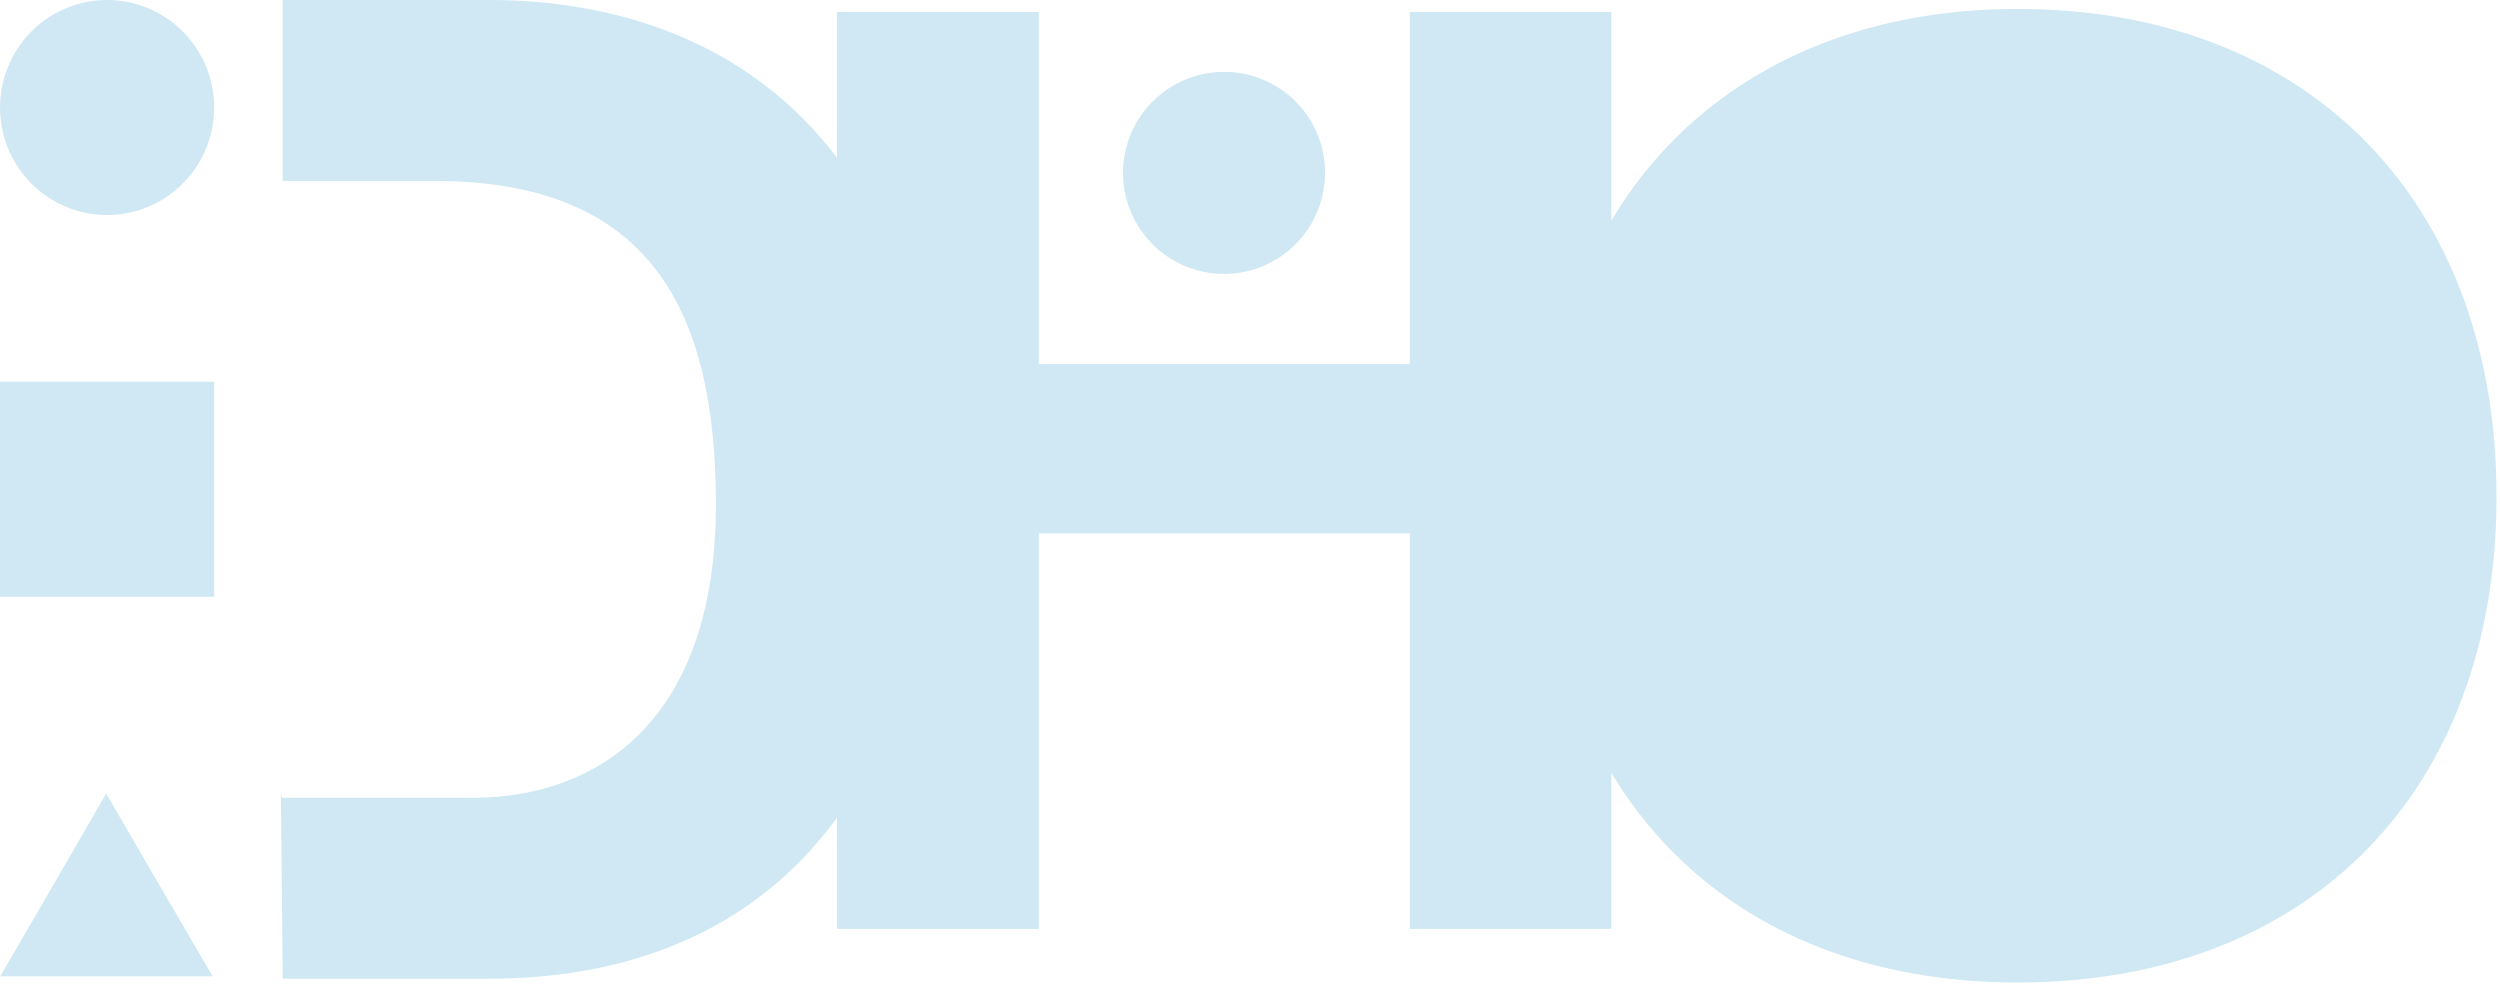
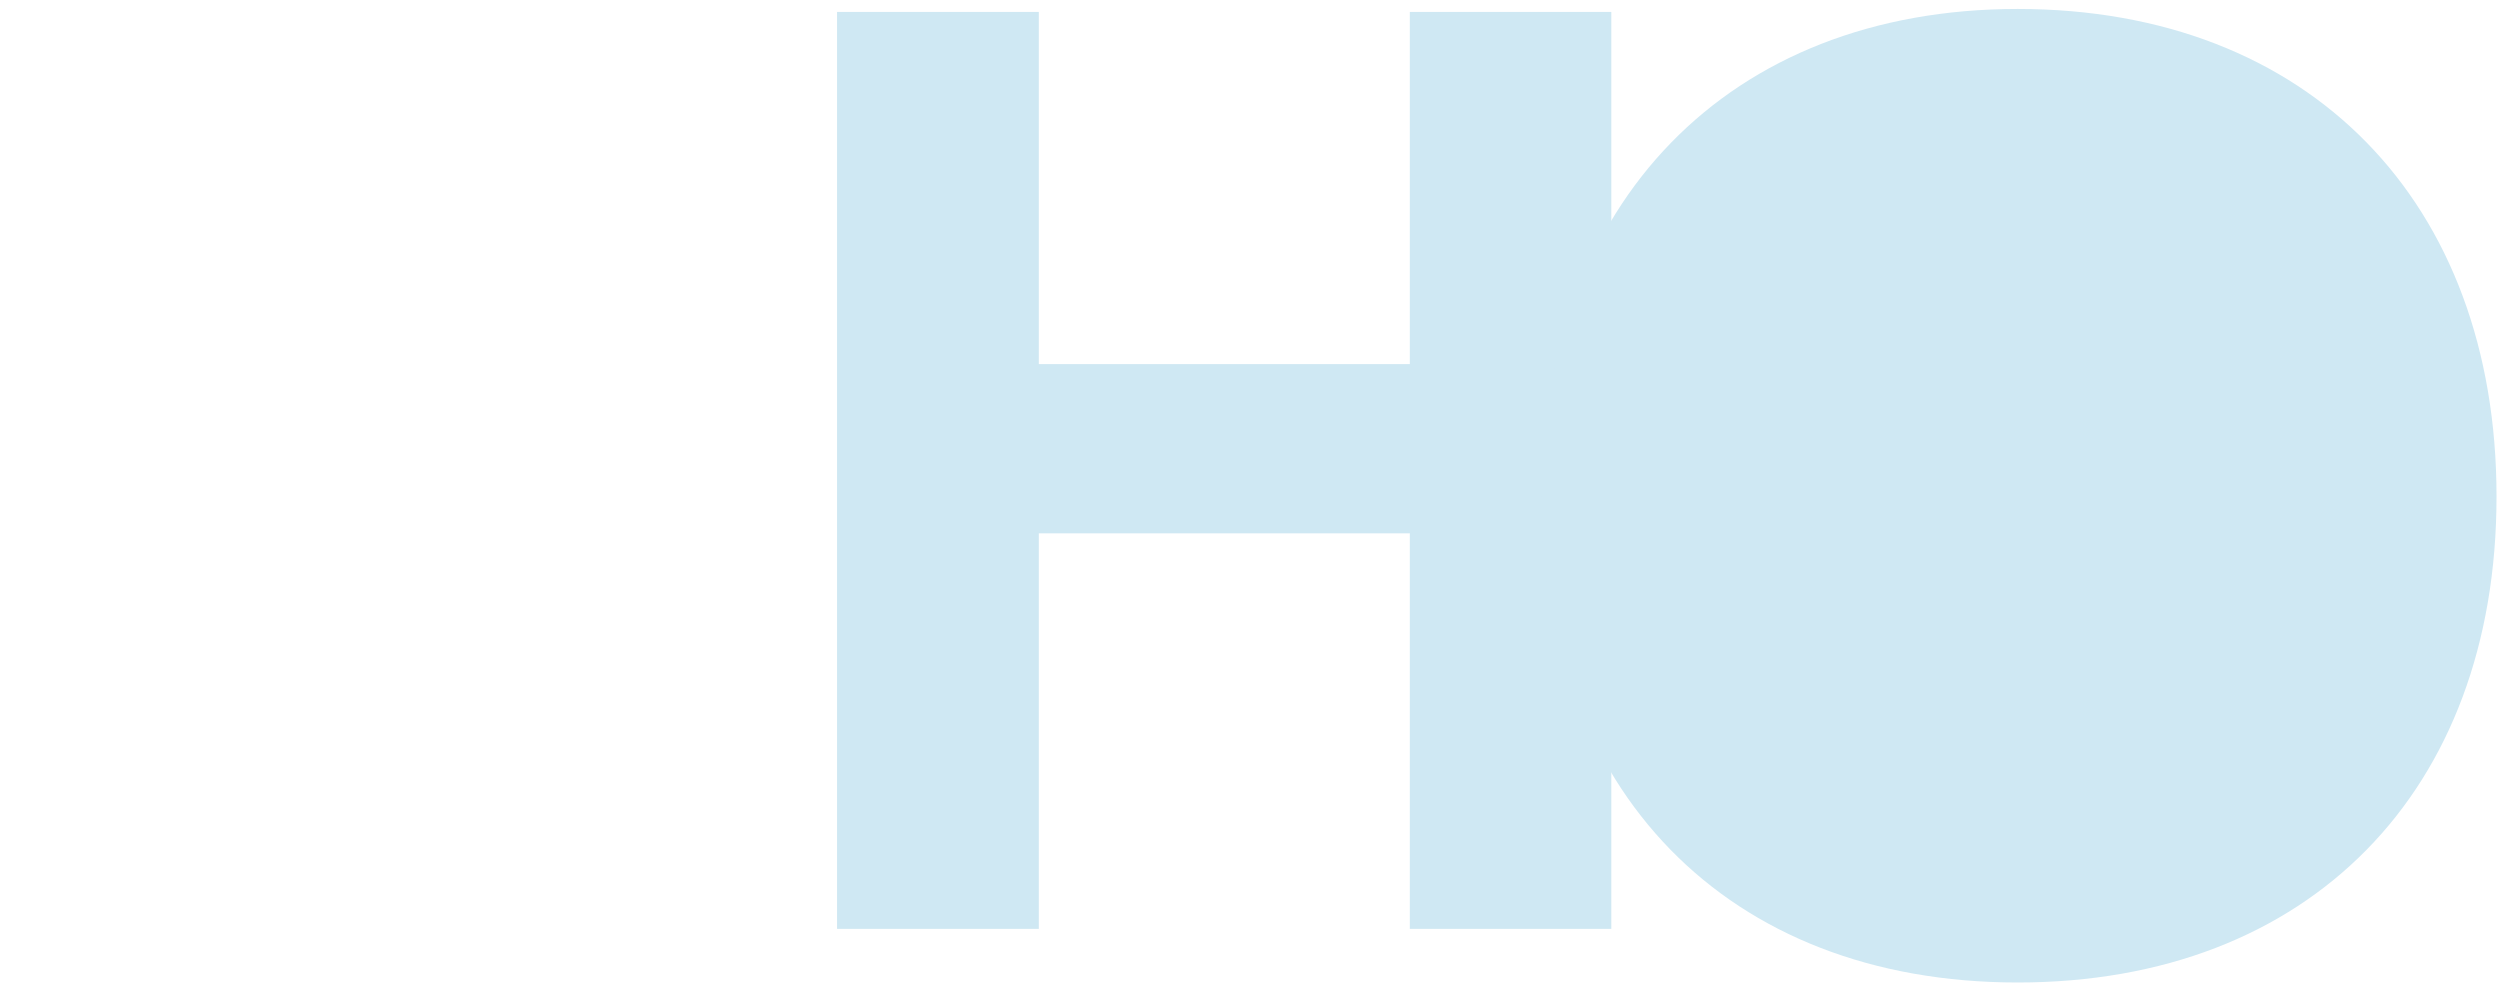
<svg xmlns="http://www.w3.org/2000/svg" width="604" height="238" viewBox="0 0 604 238" fill="none">
  <path d="M202.23 2.882L250.978 2.882V87.966L340.613 87.966V2.882L389.291 2.882V224.417H340.613V128.853L250.978 128.853V224.417H202.23L202.23 2.882Z" fill="#CFE8F3" />
-   <path d="M320.129 41.706C320.142 46.554 318.711 51.296 316.018 55.328C313.326 59.359 309.494 62.498 305.011 64.343C300.528 66.188 295.597 66.657 290.847 65.689C286.097 64.721 281.742 62.36 278.339 58.908C274.935 55.455 272.637 51.068 271.737 46.304C270.837 41.541 271.376 36.617 273.285 32.161C275.194 27.704 278.386 23.918 282.456 21.283C286.525 18.648 291.287 17.285 296.134 17.367C302.53 17.458 308.632 20.062 313.122 24.617C317.613 29.172 320.129 35.311 320.129 41.706Z" fill="#CFE8F3" />
-   <path d="M51.742 25.979C51.742 31.117 50.224 36.139 47.382 40.411C44.539 44.684 40.498 48.014 35.771 49.98C31.044 51.946 25.842 52.461 20.824 51.458C15.805 50.456 11.195 47.981 7.577 44.348C3.959 40.715 1.495 36.086 0.497 31.047C-0.501 26.007 0.011 20.784 1.969 16.037C3.927 11.29 7.243 7.233 11.498 4.378C15.752 1.524 20.754 0 25.871 0C32.732 0 39.313 2.737 44.164 7.609C49.016 12.481 51.742 19.089 51.742 25.979ZM51.742 144.17H8.61499e-06L8.61499e-06 92.213L51.742 92.213L51.742 144.17ZM25.651 191.712L38.477 213.79L51.375 235.868H0.073L12.899 213.79L25.651 191.712ZM68.158 192.742L114.33 192.742C144.305 192.742 172.961 174.197 172.961 121.871C172.961 74.183 156.471 43.715 105.022 43.715H68.305V0L118.068 0C179.044 0 224.923 38.416 224.923 116.867C224.923 185.456 189.964 236.457 118.068 236.457L68.305 236.457L67.865 191.712" fill="#CFE8F3" />
  <path d="M487.473 2.164C557.881 2.164 603.158 48.783 603.158 119.959C603.158 191.135 557.881 237.371 487.473 237.371C417.064 237.371 372.363 190.751 372.363 119.959C372.363 49.167 417.544 2.164 487.473 2.164Z" fill="#CFE8F3" />
</svg>